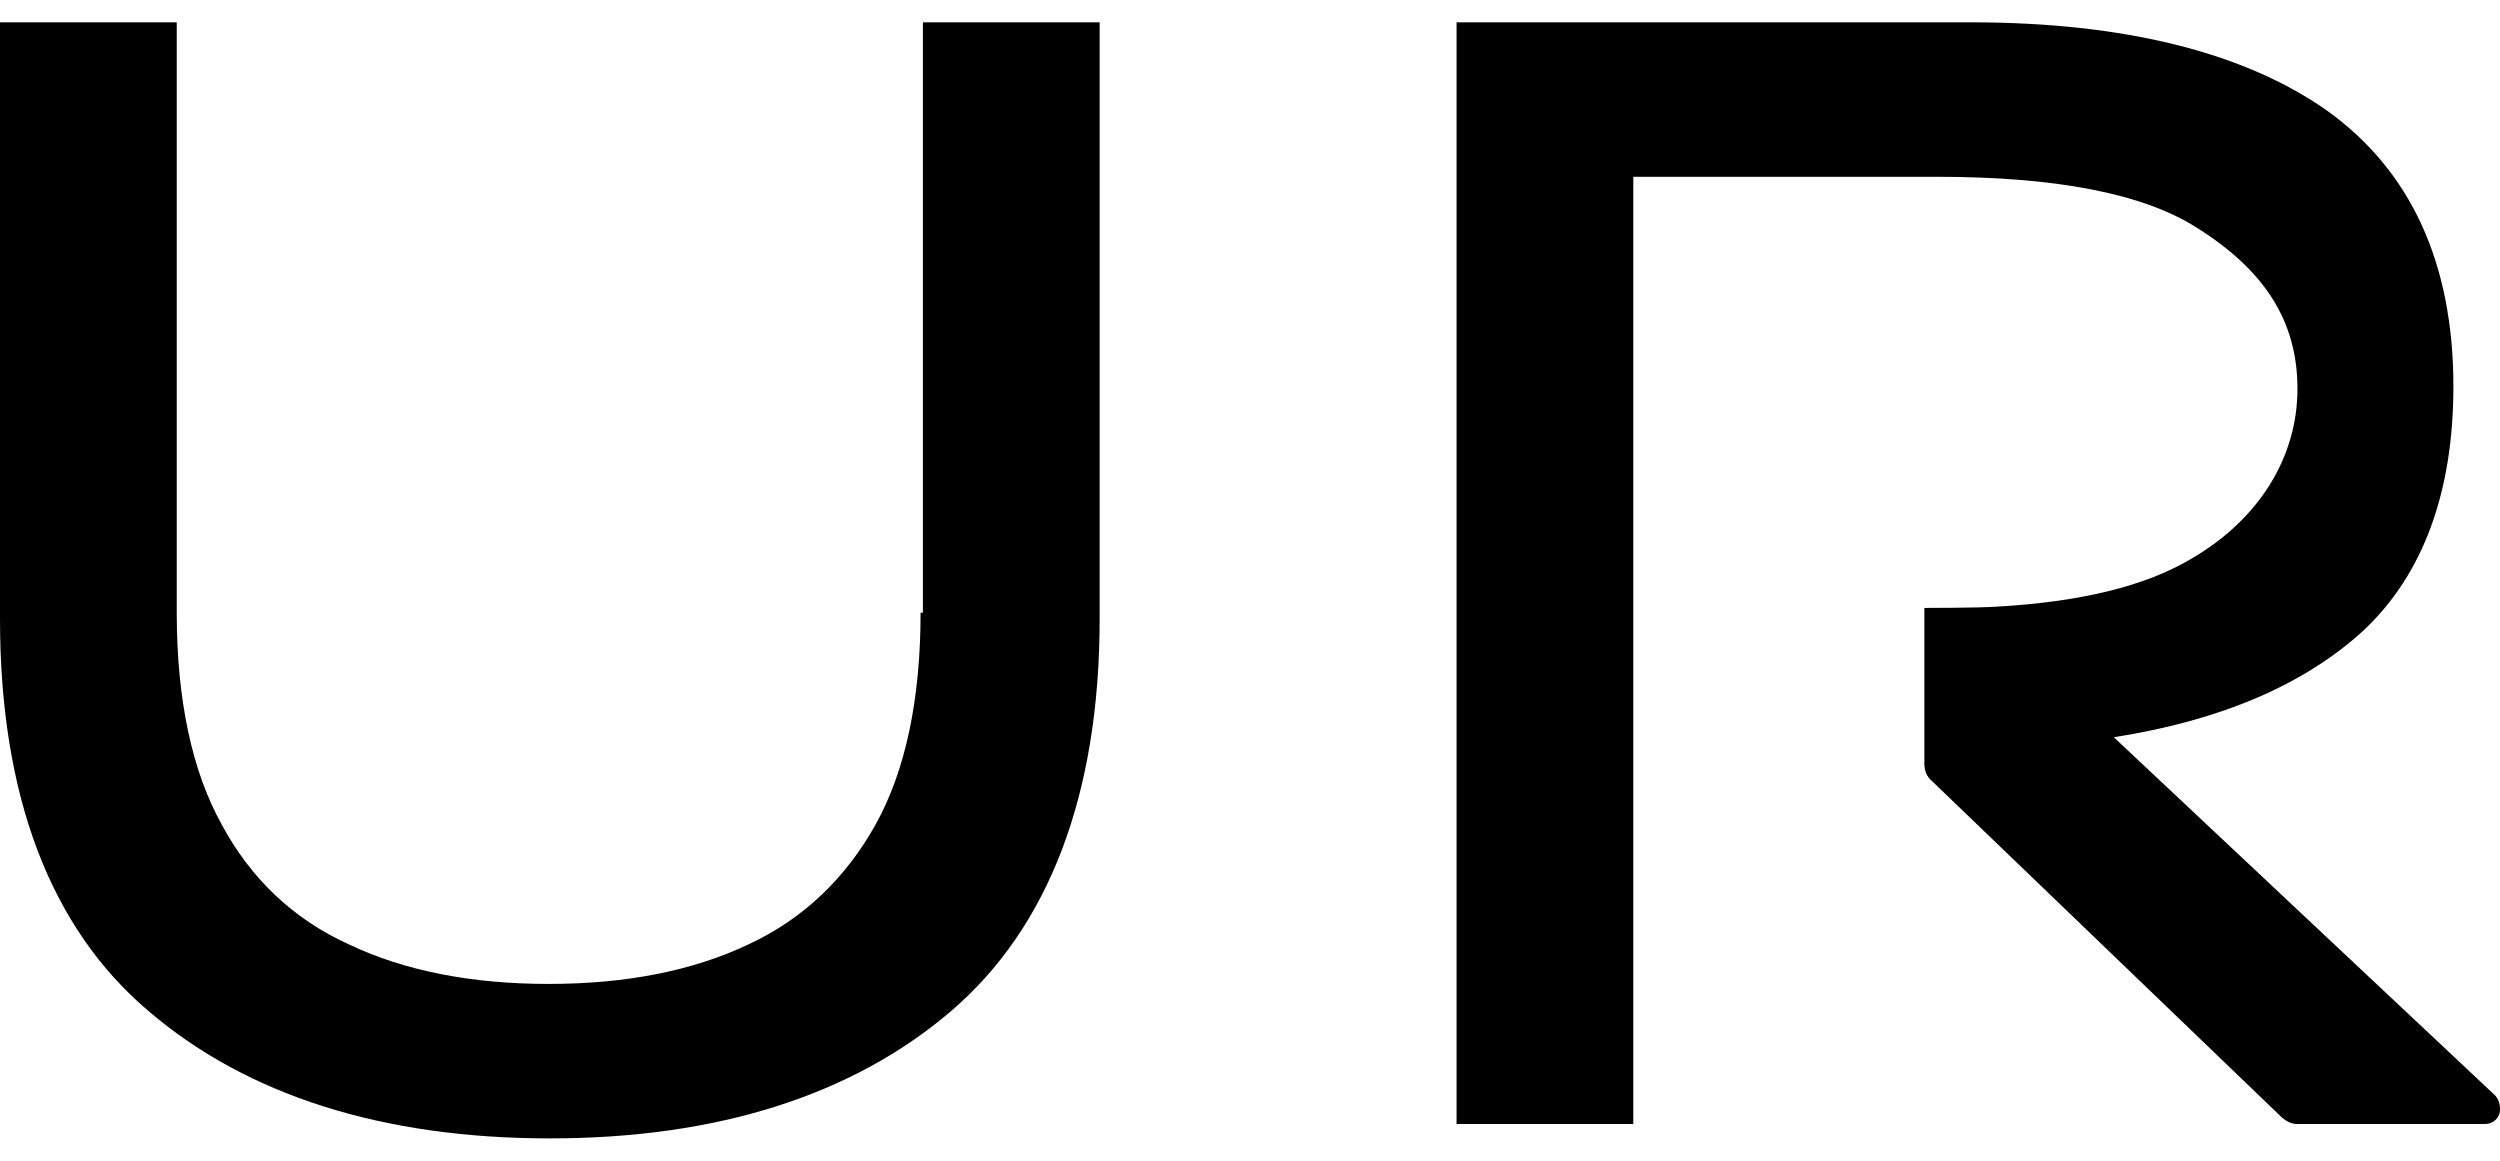
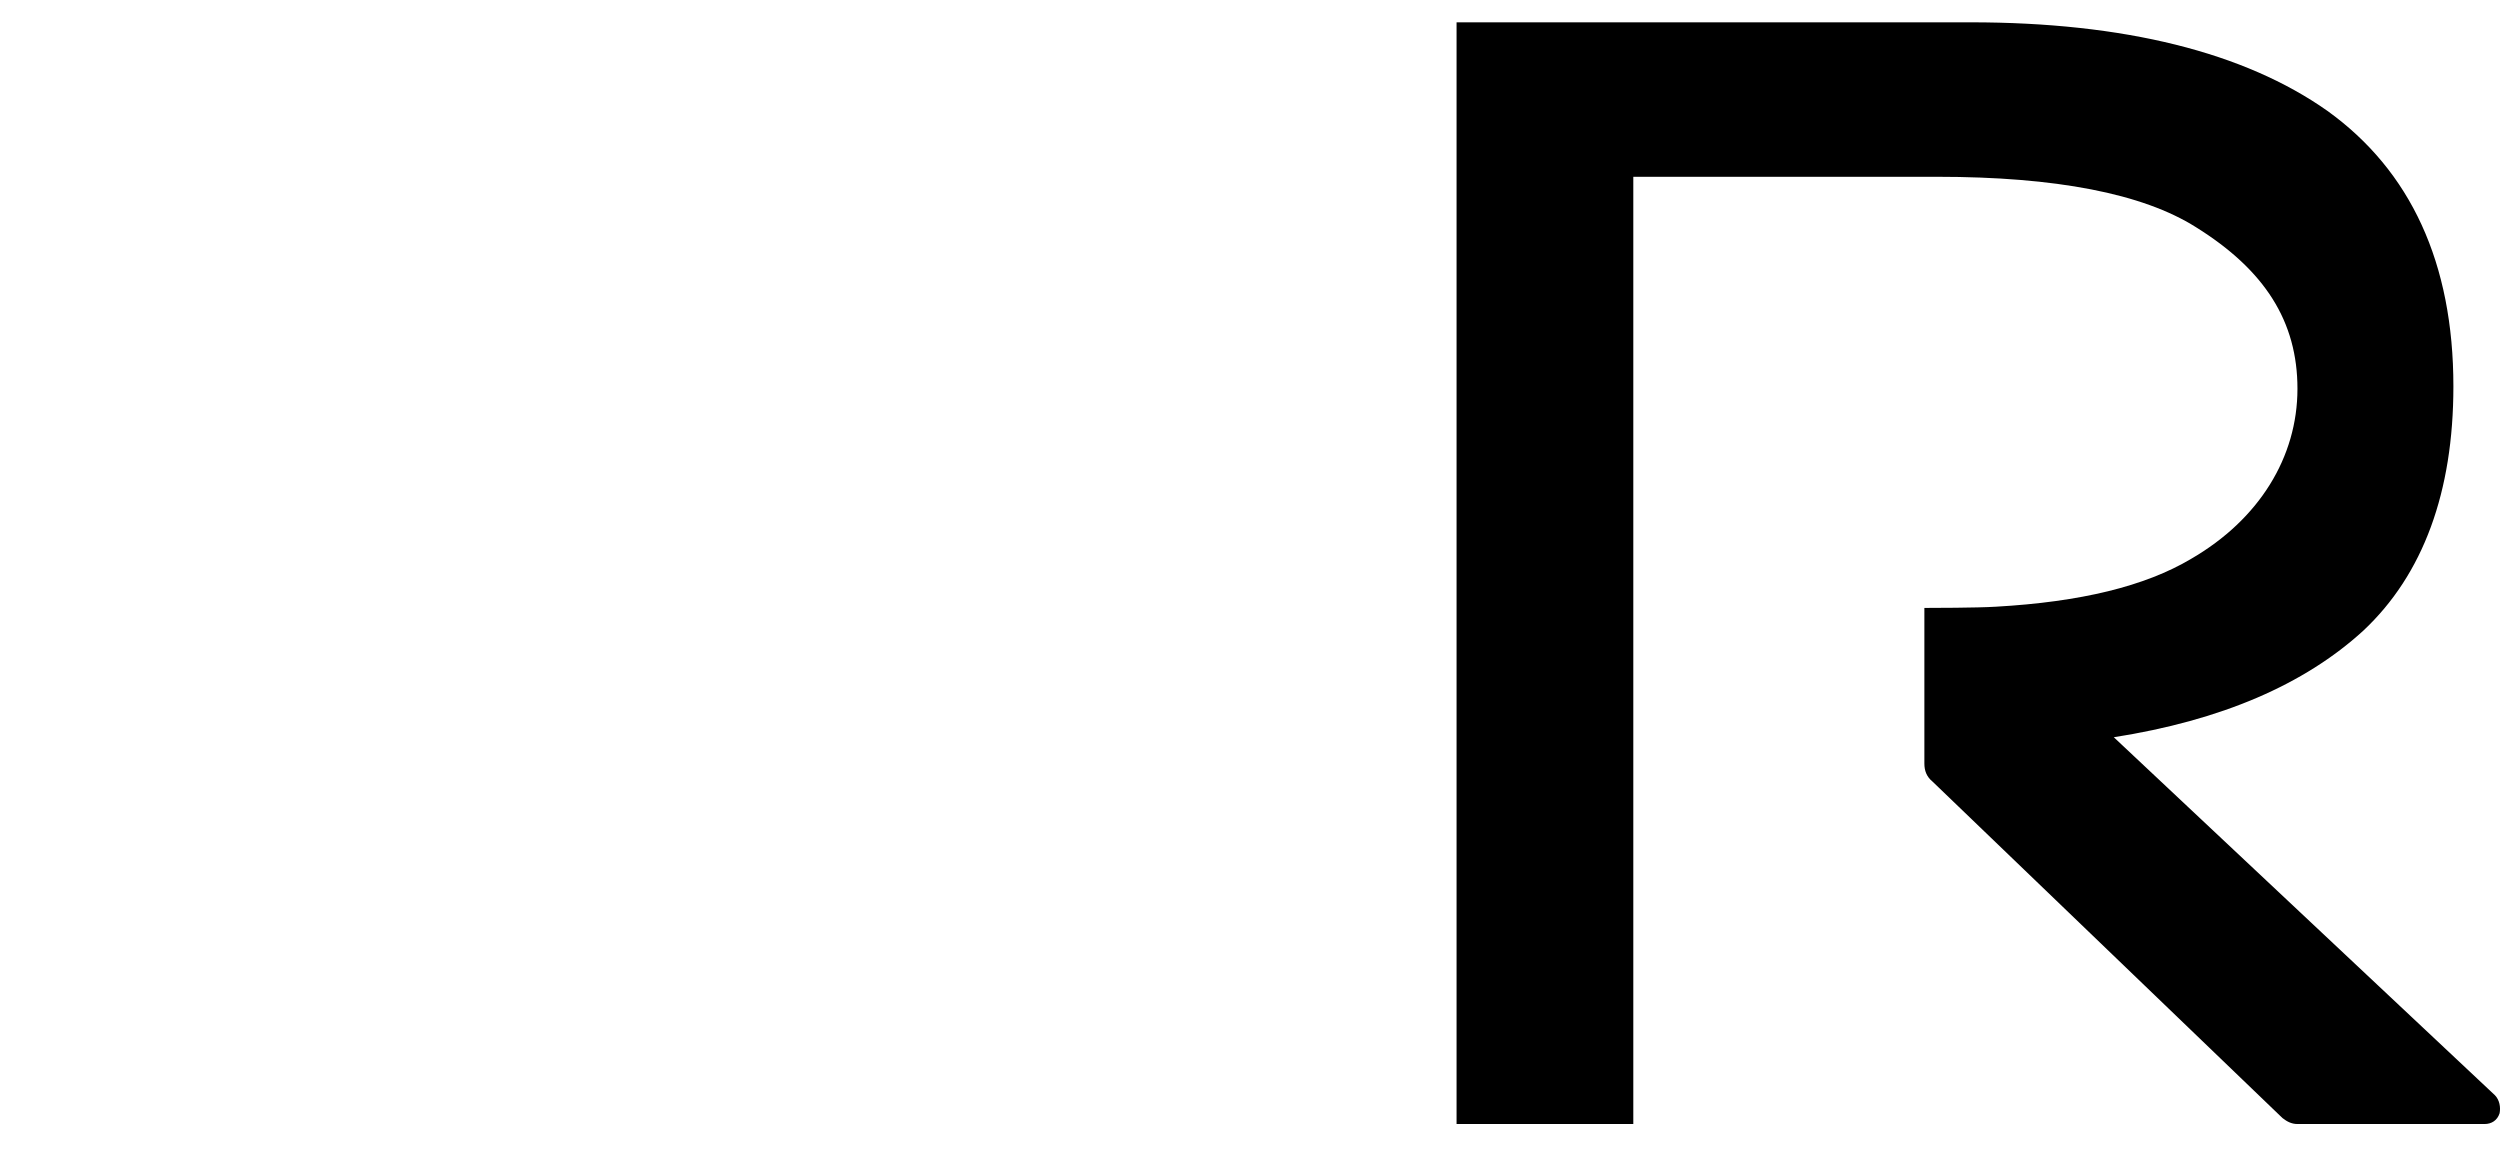
<svg xmlns="http://www.w3.org/2000/svg" width="56" height="26" viewBox="0 0 56 26" fill="none">
  <path d="M55.887 24.534L47.349 16.514C49.755 16.138 51.618 15.334 52.938 14.127C54.283 12.866 54.956 11.015 54.956 8.655C54.956 5.892 53.999 3.826 52.136 2.485C50.273 1.171 47.582 0.5 44.141 0.5H32.627V25.178H36.586V3.96H43.39C46.055 3.96 47.996 4.336 49.186 5.087C50.739 6.053 51.463 7.206 51.463 8.708C51.463 10.237 50.609 11.632 49.083 12.517C48.048 13.134 46.599 13.483 44.71 13.59C44.296 13.617 43.209 13.617 43.209 13.617H43.106V17.104C43.106 17.265 43.157 17.399 43.287 17.506L51.127 25.044C51.23 25.125 51.334 25.178 51.463 25.178H55.654C55.81 25.178 55.939 25.098 55.991 24.937C56.017 24.803 55.991 24.642 55.887 24.534Z" fill="black" />
-   <path d="M20.621 13.724C20.621 15.656 20.285 17.265 19.612 18.472C18.939 19.679 17.982 20.591 16.766 21.154C15.524 21.745 14.024 22.04 12.29 22.04C10.556 22.04 9.056 21.745 7.814 21.154C6.572 20.591 5.615 19.679 4.968 18.472C4.295 17.265 3.959 15.656 3.959 13.724V0.5H0V13.858C0 17.802 1.113 20.779 3.338 22.657C5.537 24.534 8.564 25.5 12.316 25.5C16.068 25.5 19.095 24.534 21.294 22.657C23.493 20.779 24.632 17.802 24.632 13.858V0.5H20.673V13.724H20.621Z" fill="black" />
</svg>